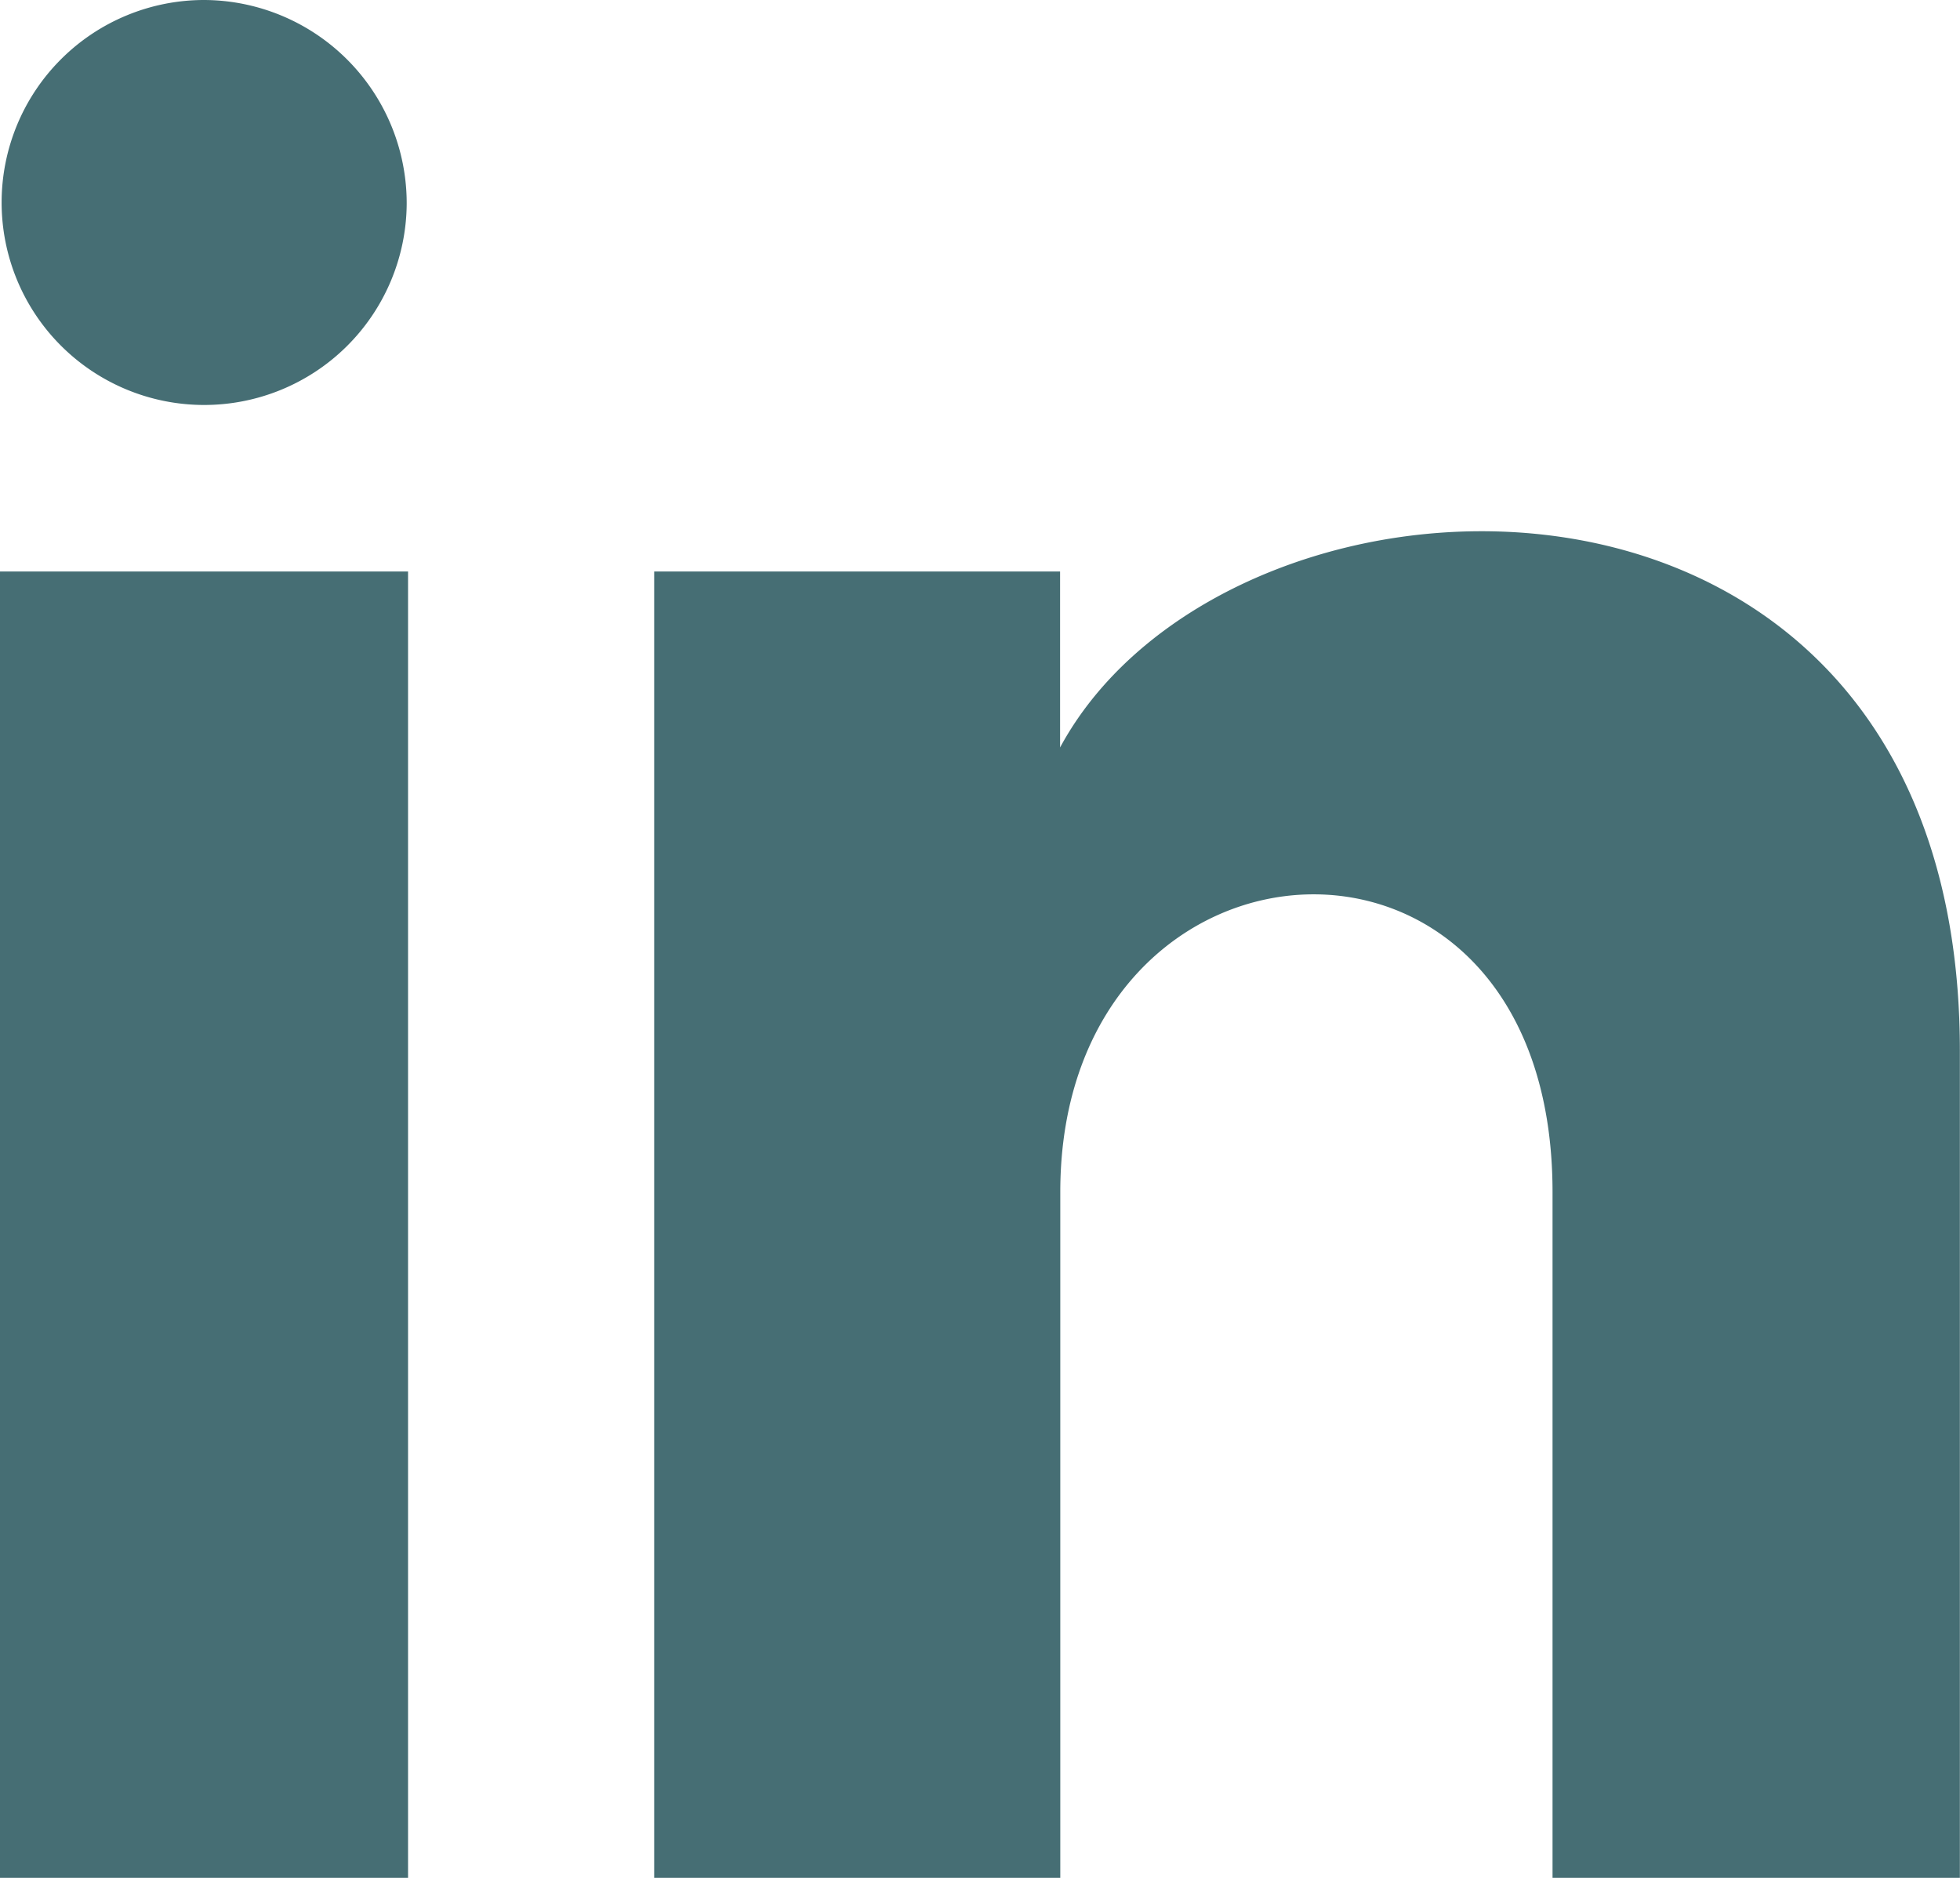
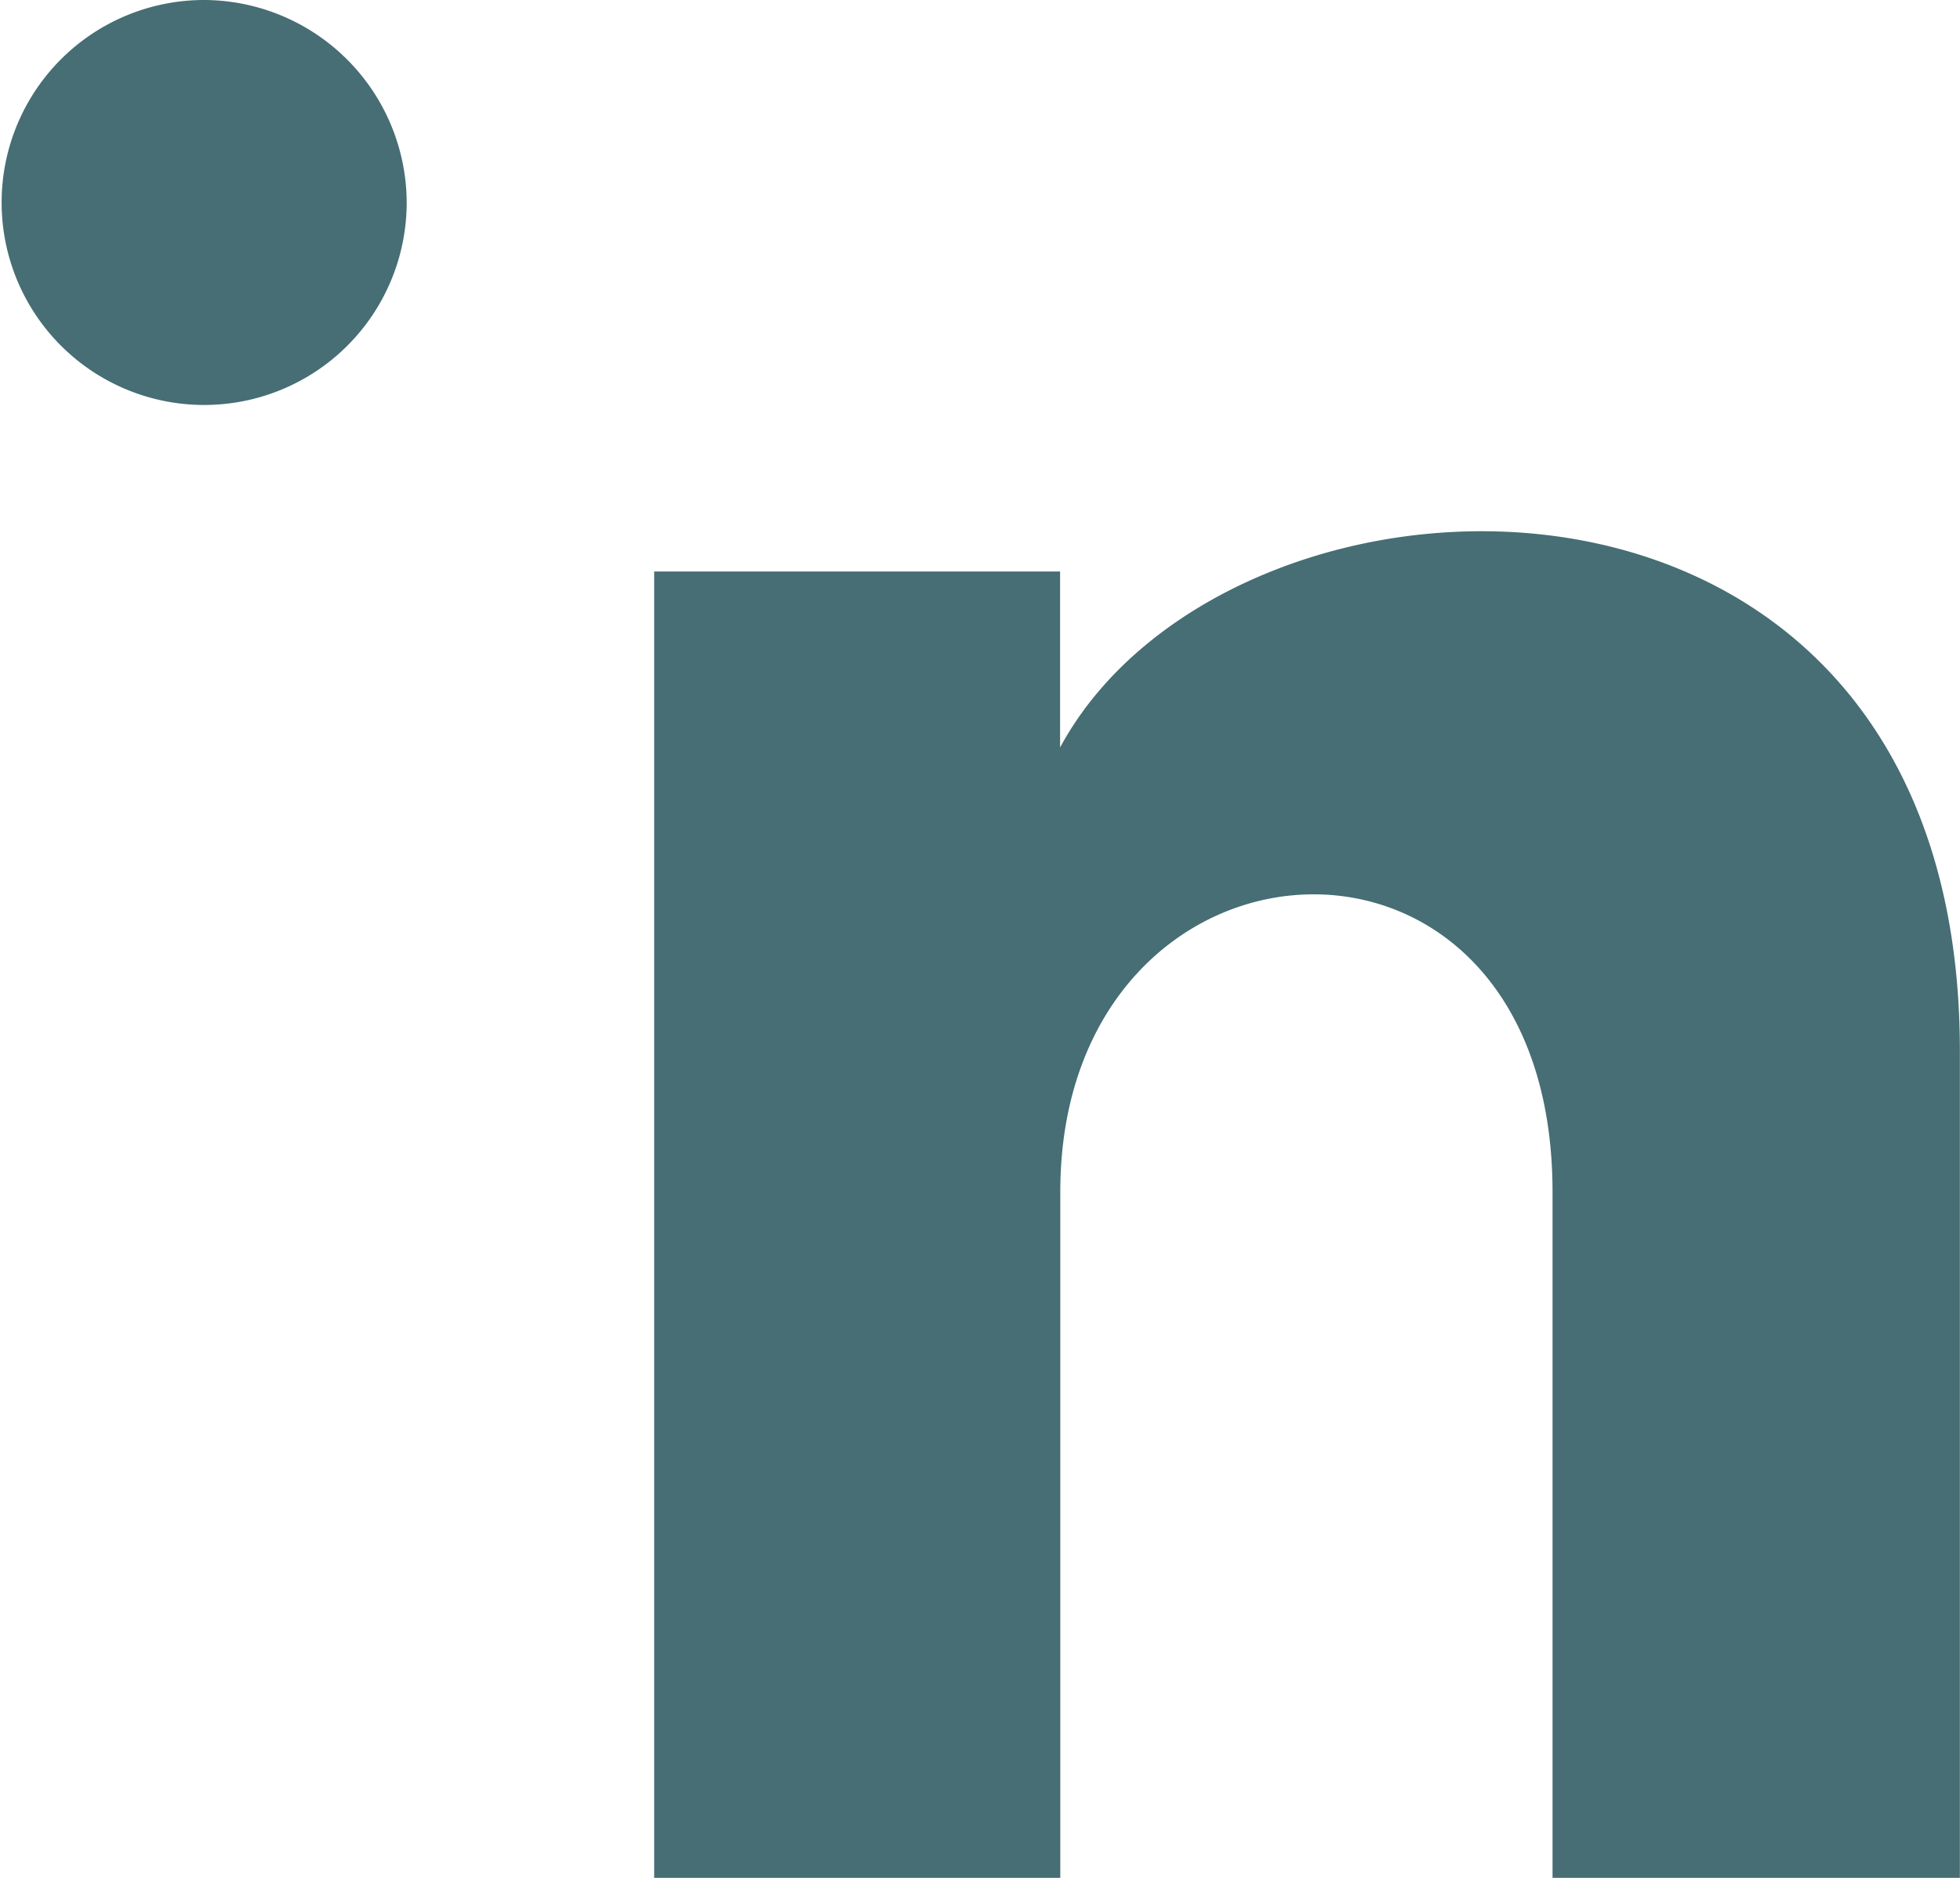
<svg xmlns="http://www.w3.org/2000/svg" width="30.261" height="29" viewBox="0 0 30.261 29">
-   <path id="iconmonstr-linkedin-1" d="M6.279,4.152A3.127,3.127,0,1,1,3.152,1,3.139,3.139,0,0,1,6.279,4.152ZM6.3,9.826H0V30H6.3Zm10.064,0H10.1V30H16.37V19.41c0-5.888,7.6-6.37,7.6,0V30h6.289V17.226c0-9.936-11.249-9.574-13.892-4.683V9.826Z" transform="translate(0 -1)" fill="#466e74" />
+   <path id="iconmonstr-linkedin-1" d="M6.279,4.152A3.127,3.127,0,1,1,3.152,1,3.139,3.139,0,0,1,6.279,4.152ZM6.3,9.826H0H6.3Zm10.064,0H10.1V30H16.37V19.41c0-5.888,7.6-6.37,7.6,0V30h6.289V17.226c0-9.936-11.249-9.574-13.892-4.683V9.826Z" transform="translate(0 -1)" fill="#466e74" />
</svg>